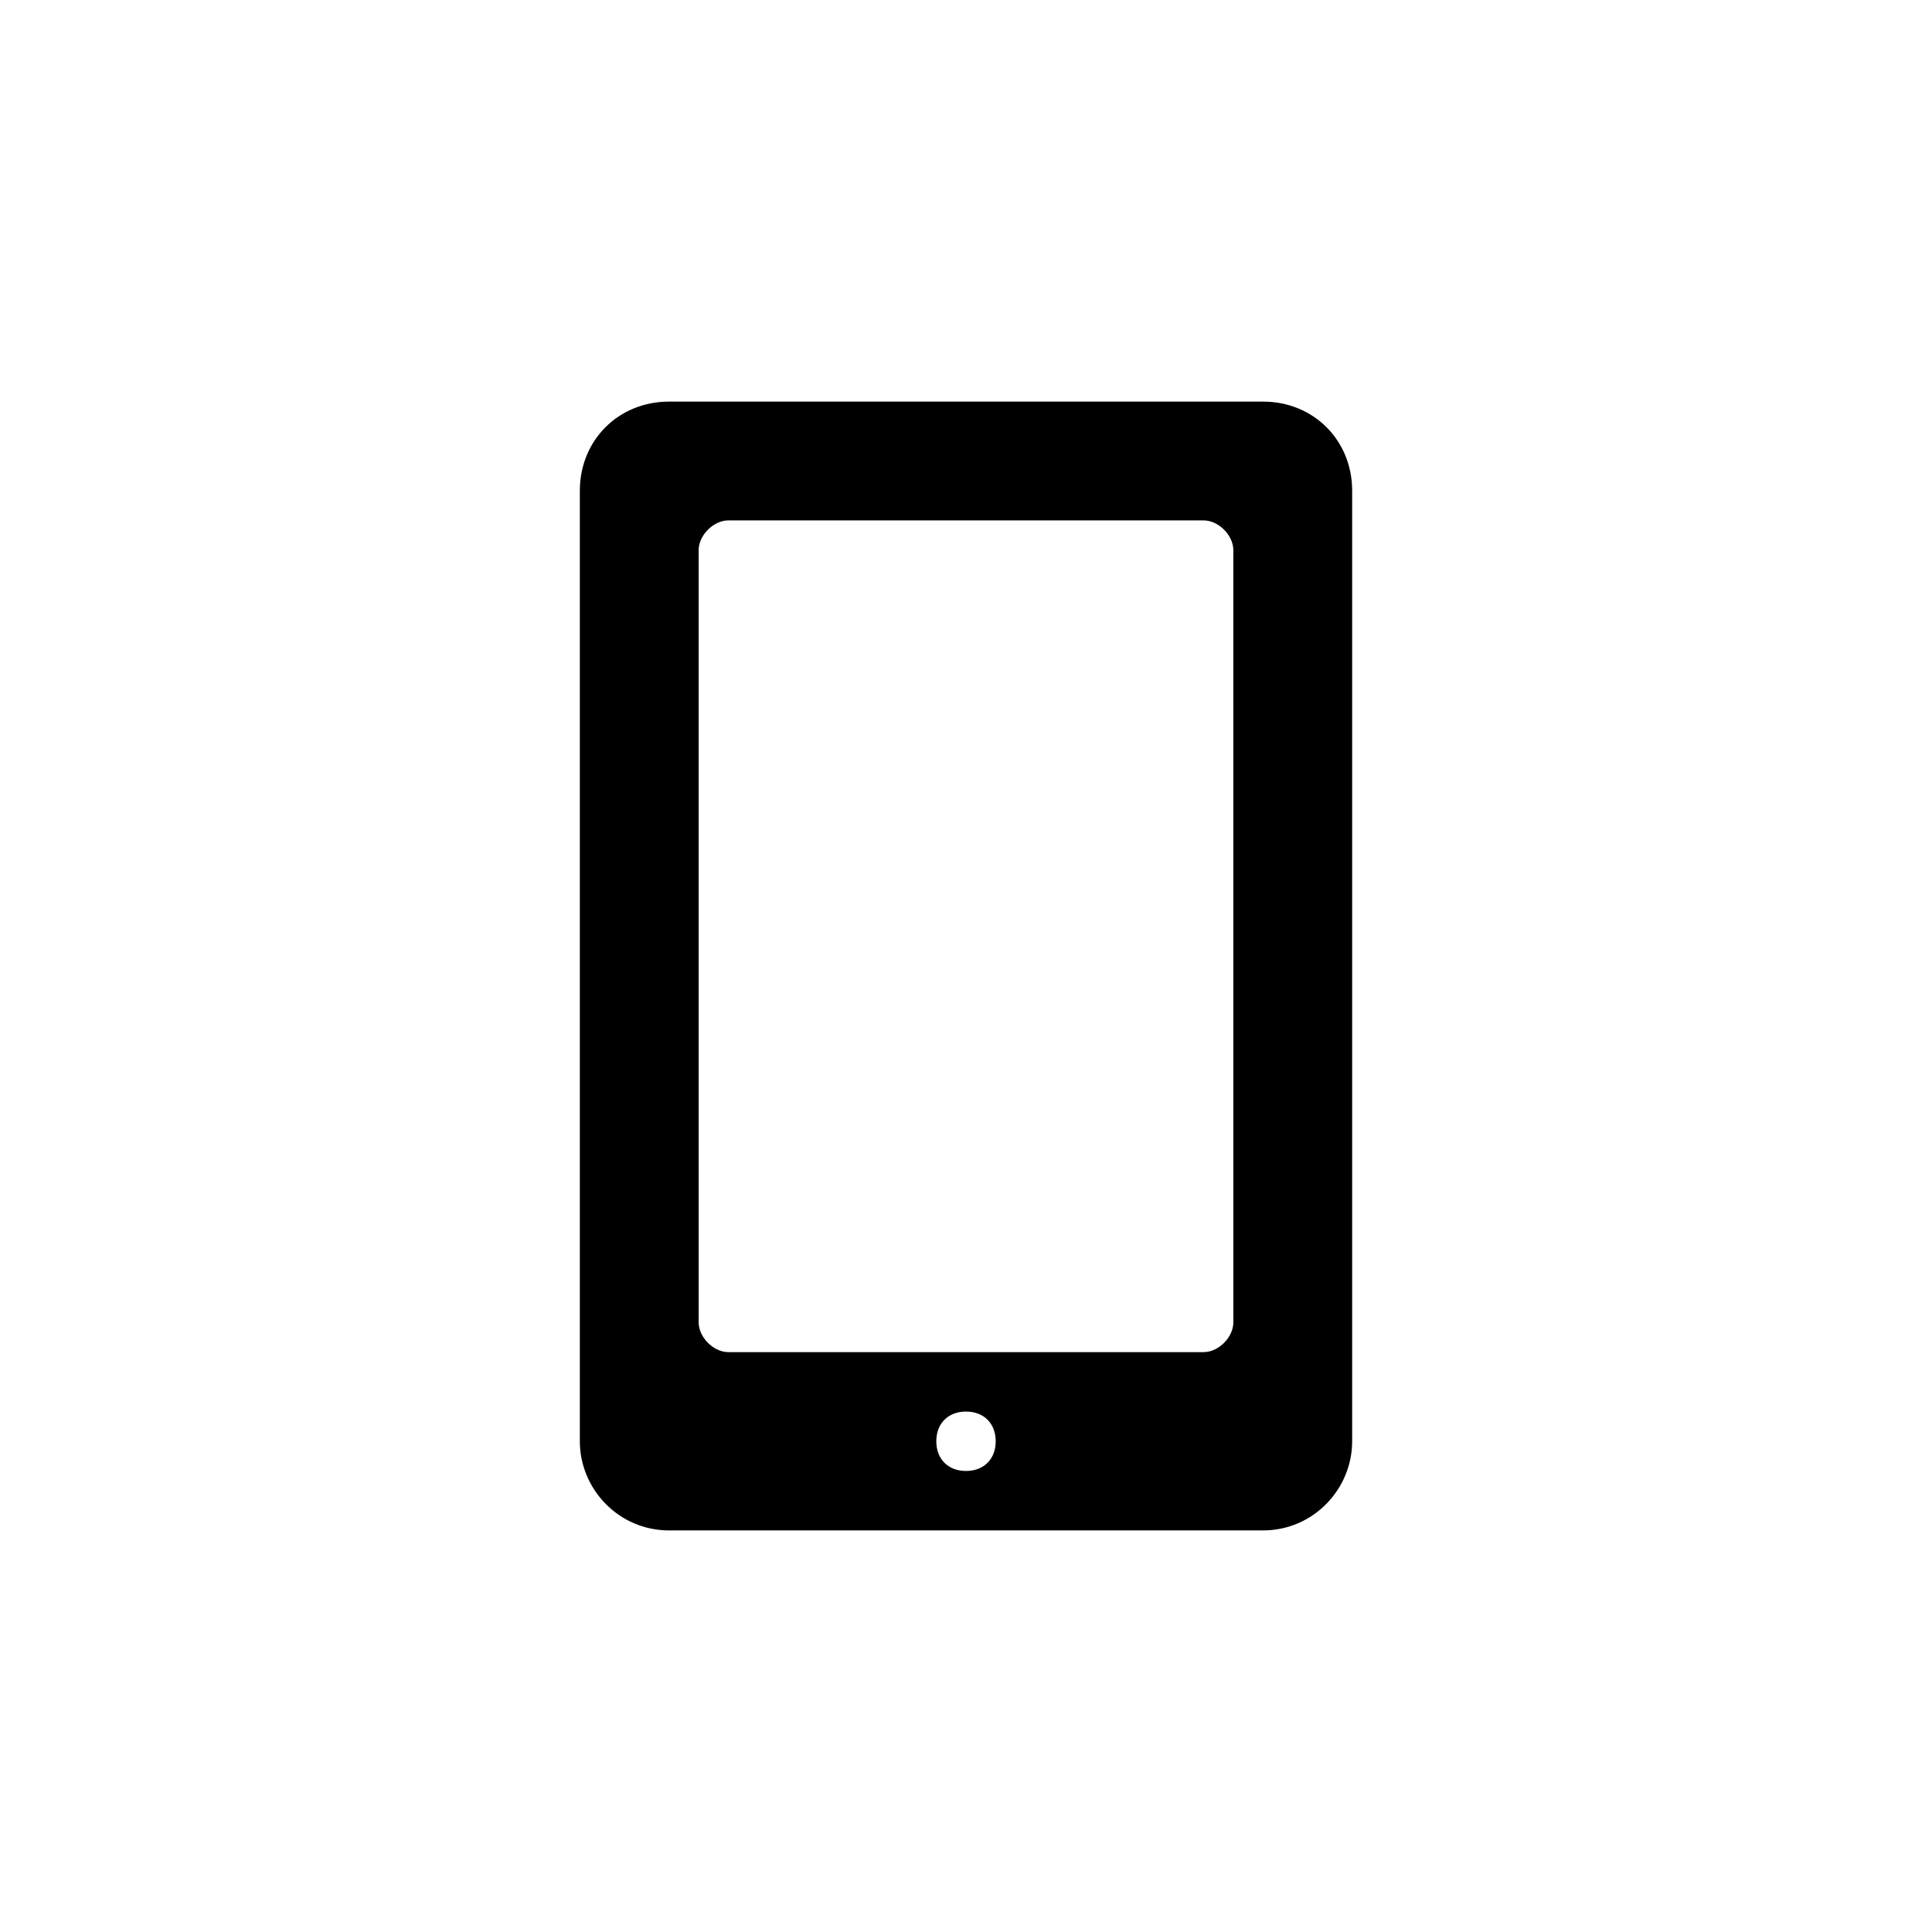
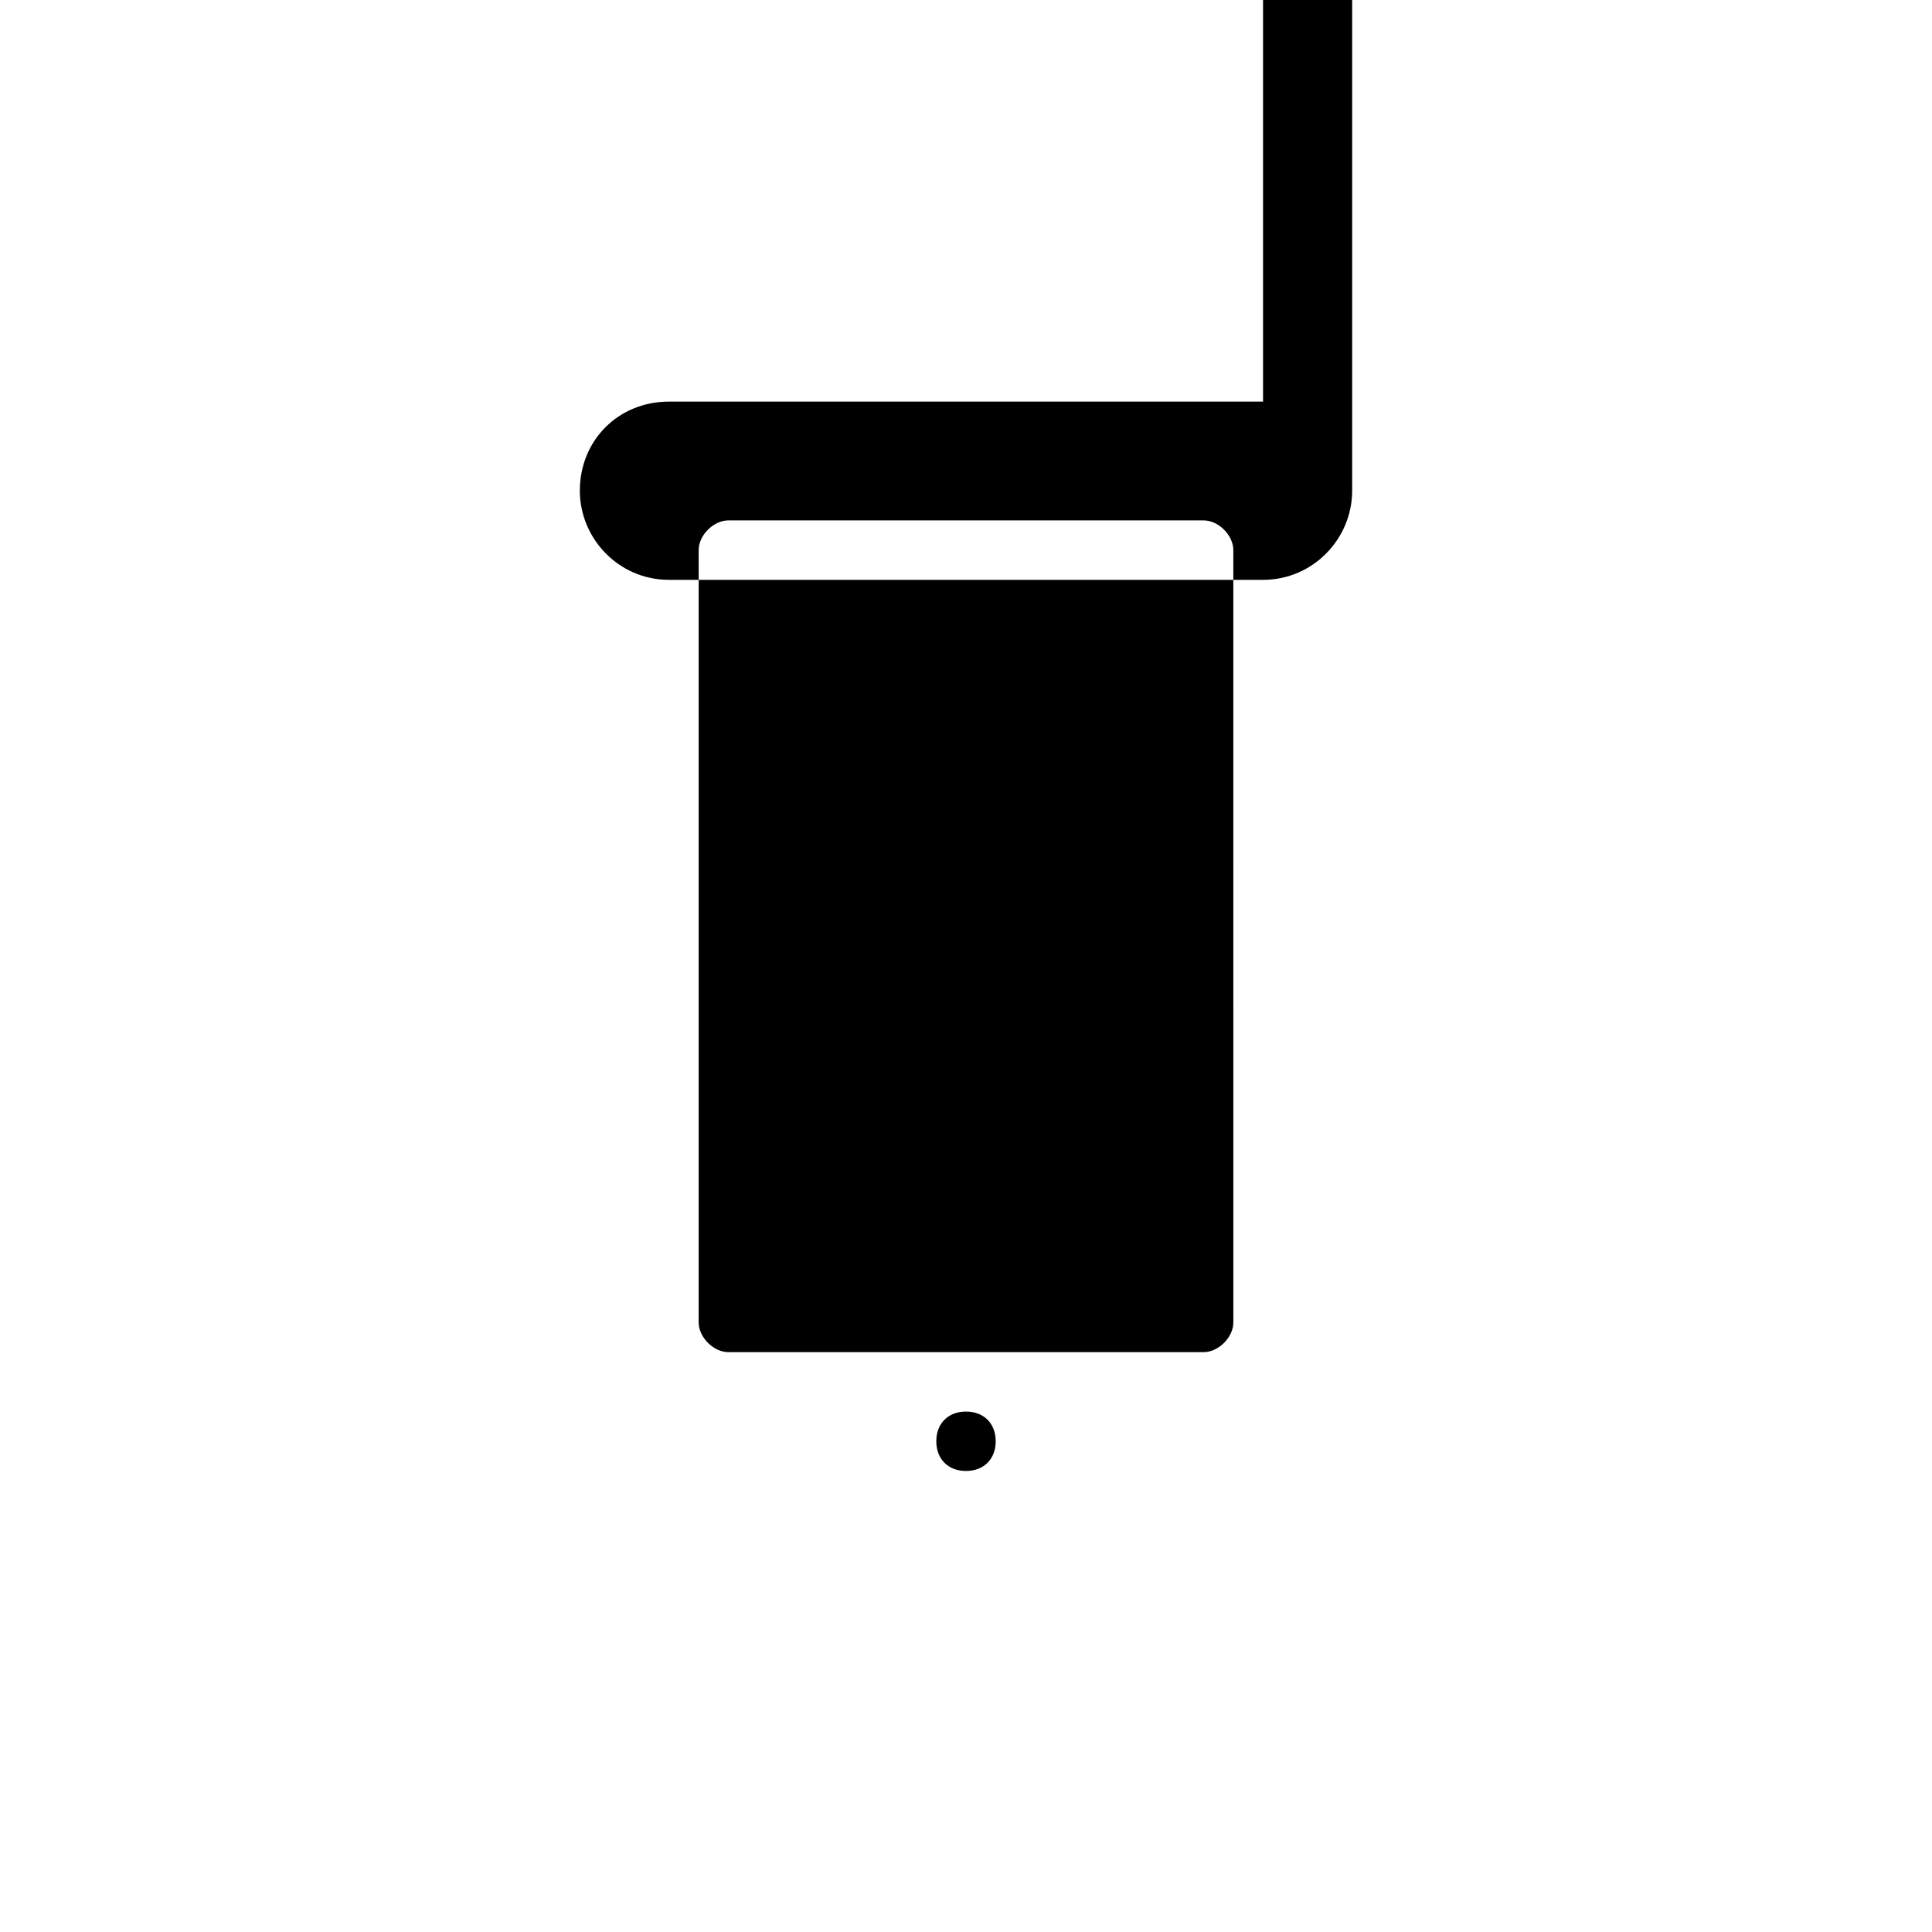
<svg xmlns="http://www.w3.org/2000/svg" fill="#000000" width="800px" height="800px" version="1.1" viewBox="144 144 512 512">
-   <path d="m478.72 250.43h-157.44c-13.383 0-23.617 10.234-23.617 23.617v251.91c0 12.594 10.234 23.617 23.617 23.617h157.44c13.383 0 23.617-11.02 23.617-23.617v-251.91c0-13.383-10.234-23.617-23.617-23.617zm-78.719 283.39c-4.723 0-7.871-3.148-7.871-7.871s3.148-7.871 7.871-7.871 7.871 3.148 7.871 7.871-3.148 7.871-7.871 7.871zm70.848-39.363c0 3.938-3.938 7.871-7.871 7.871l-125.95 0.004c-3.938 0-7.871-3.938-7.871-7.871l-0.004-204.68c0-3.938 3.938-7.871 7.871-7.871h125.95c3.938 0 7.871 3.938 7.871 7.871z" />
+   <path d="m478.72 250.43h-157.44c-13.383 0-23.617 10.234-23.617 23.617c0 12.594 10.234 23.617 23.617 23.617h157.44c13.383 0 23.617-11.02 23.617-23.617v-251.91c0-13.383-10.234-23.617-23.617-23.617zm-78.719 283.39c-4.723 0-7.871-3.148-7.871-7.871s3.148-7.871 7.871-7.871 7.871 3.148 7.871 7.871-3.148 7.871-7.871 7.871zm70.848-39.363c0 3.938-3.938 7.871-7.871 7.871l-125.95 0.004c-3.938 0-7.871-3.938-7.871-7.871l-0.004-204.68c0-3.938 3.938-7.871 7.871-7.871h125.95c3.938 0 7.871 3.938 7.871 7.871z" />
</svg>